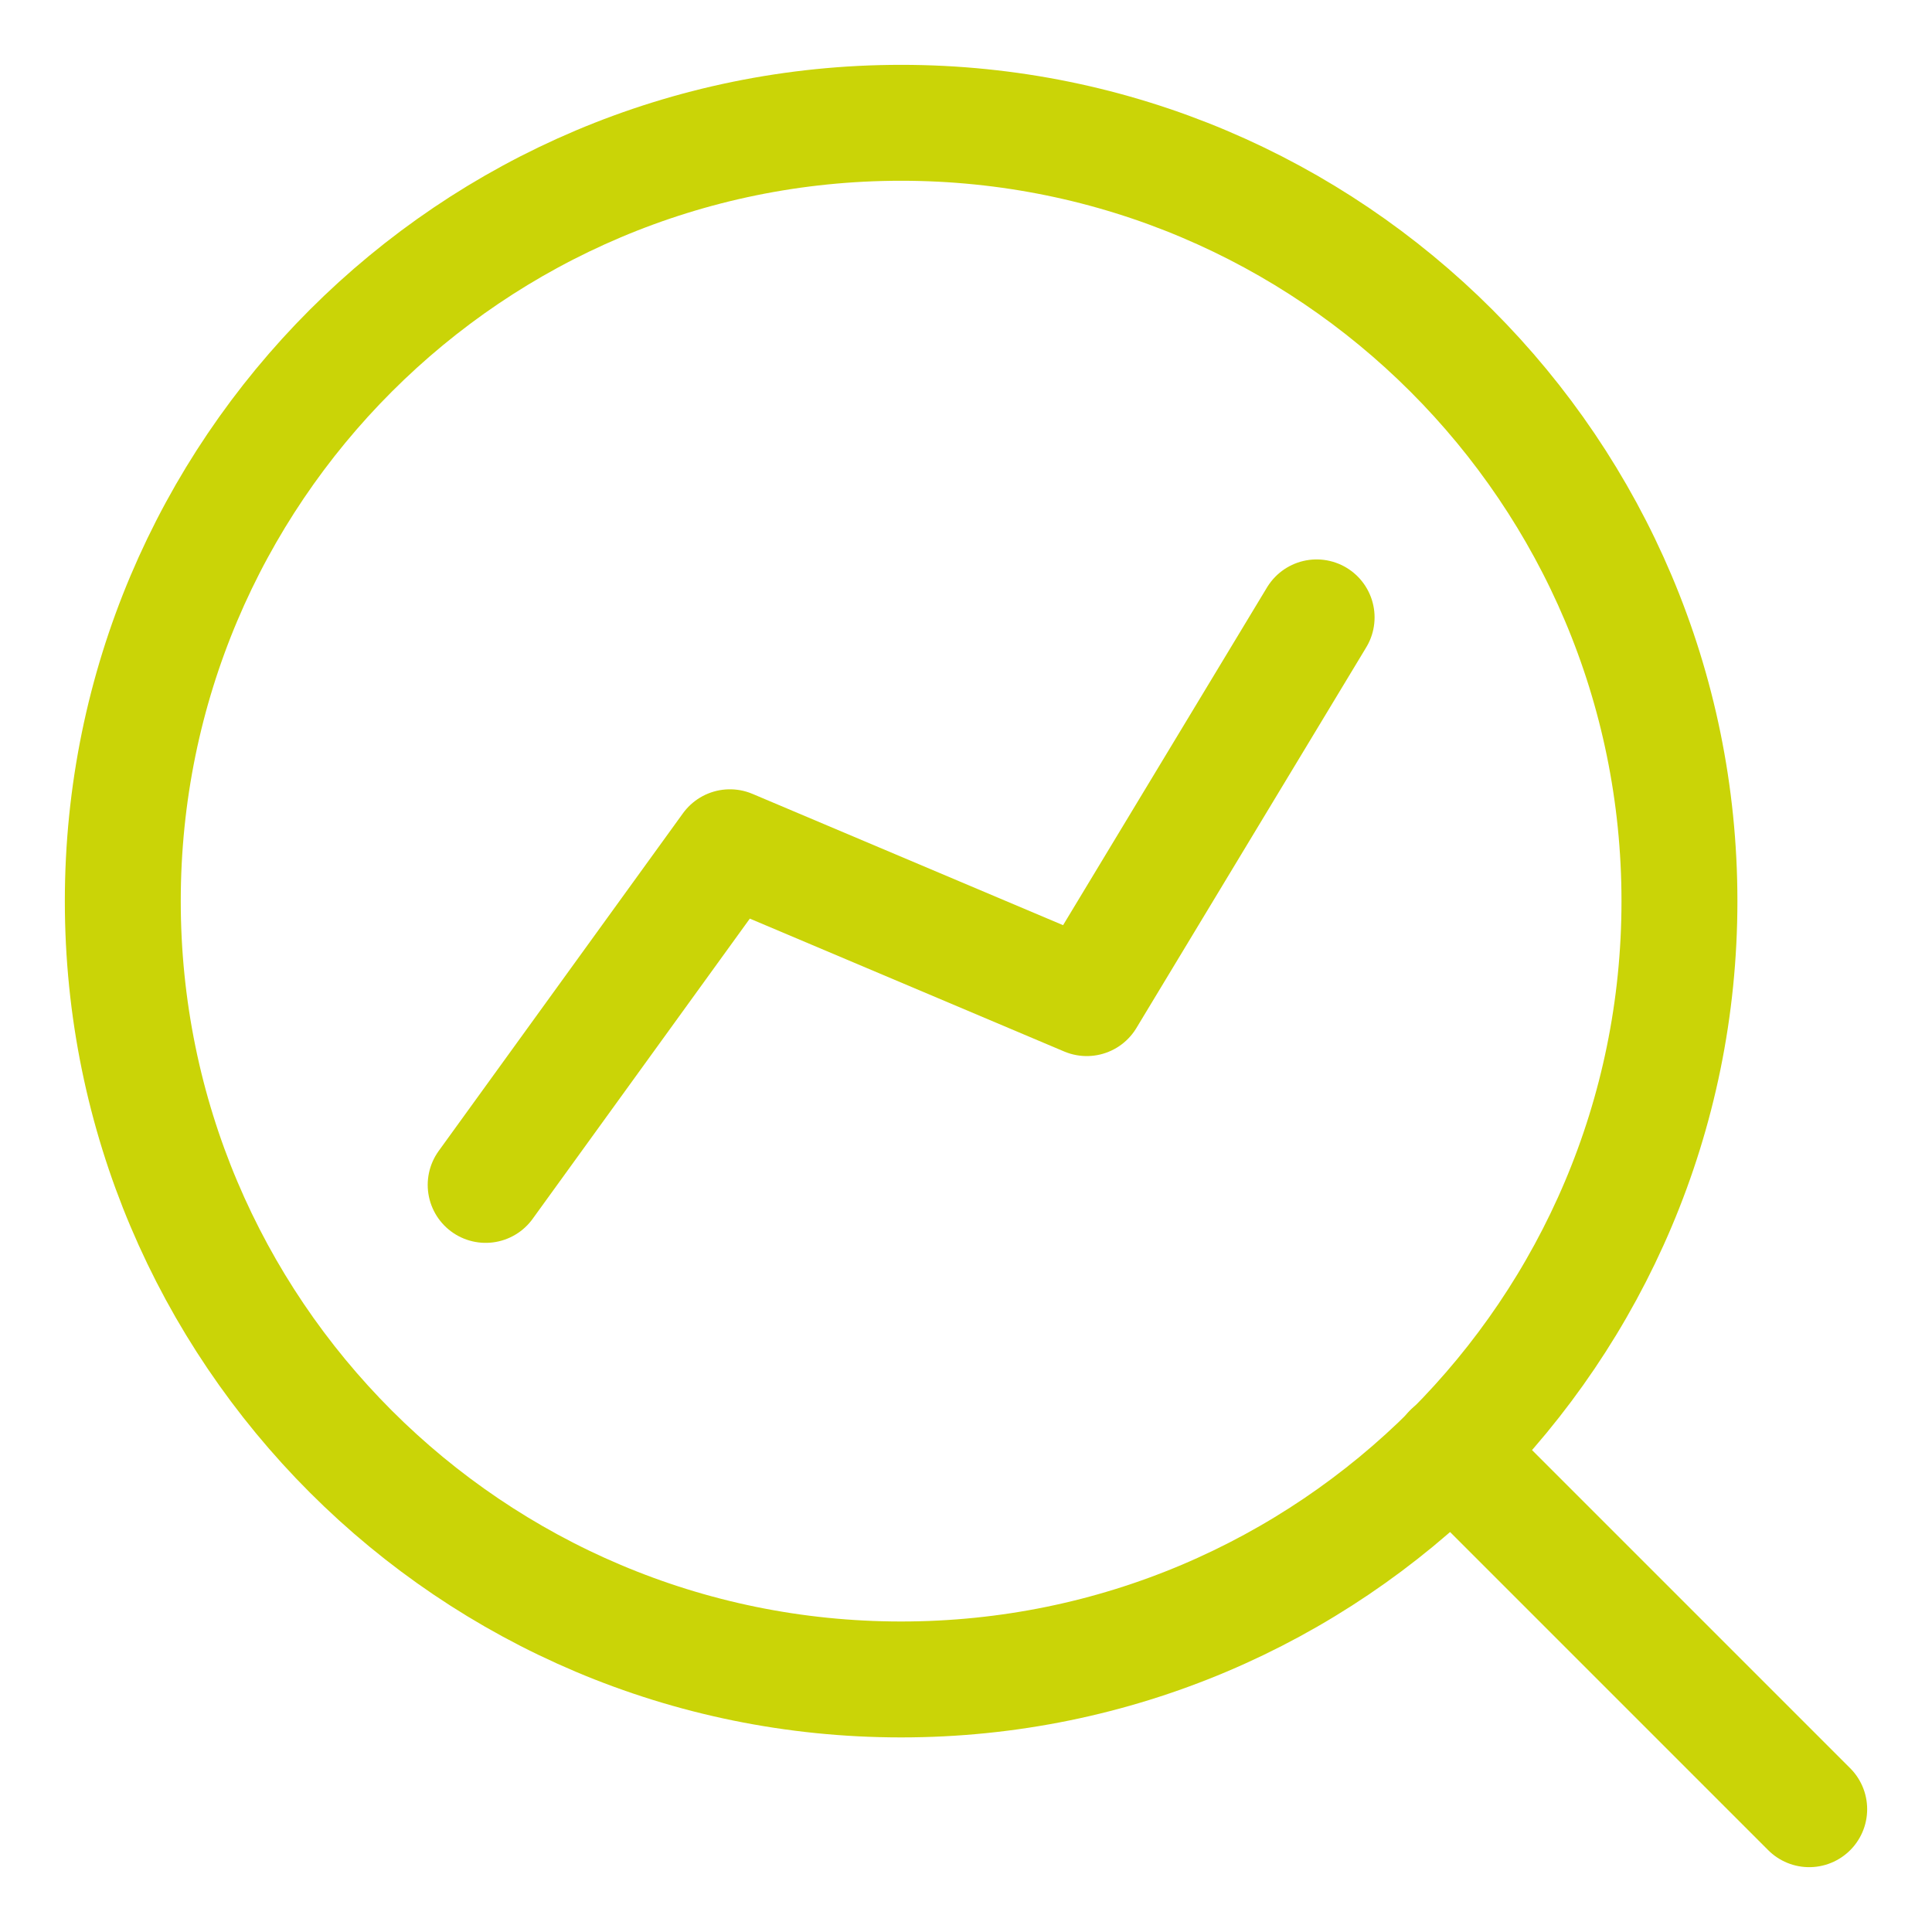
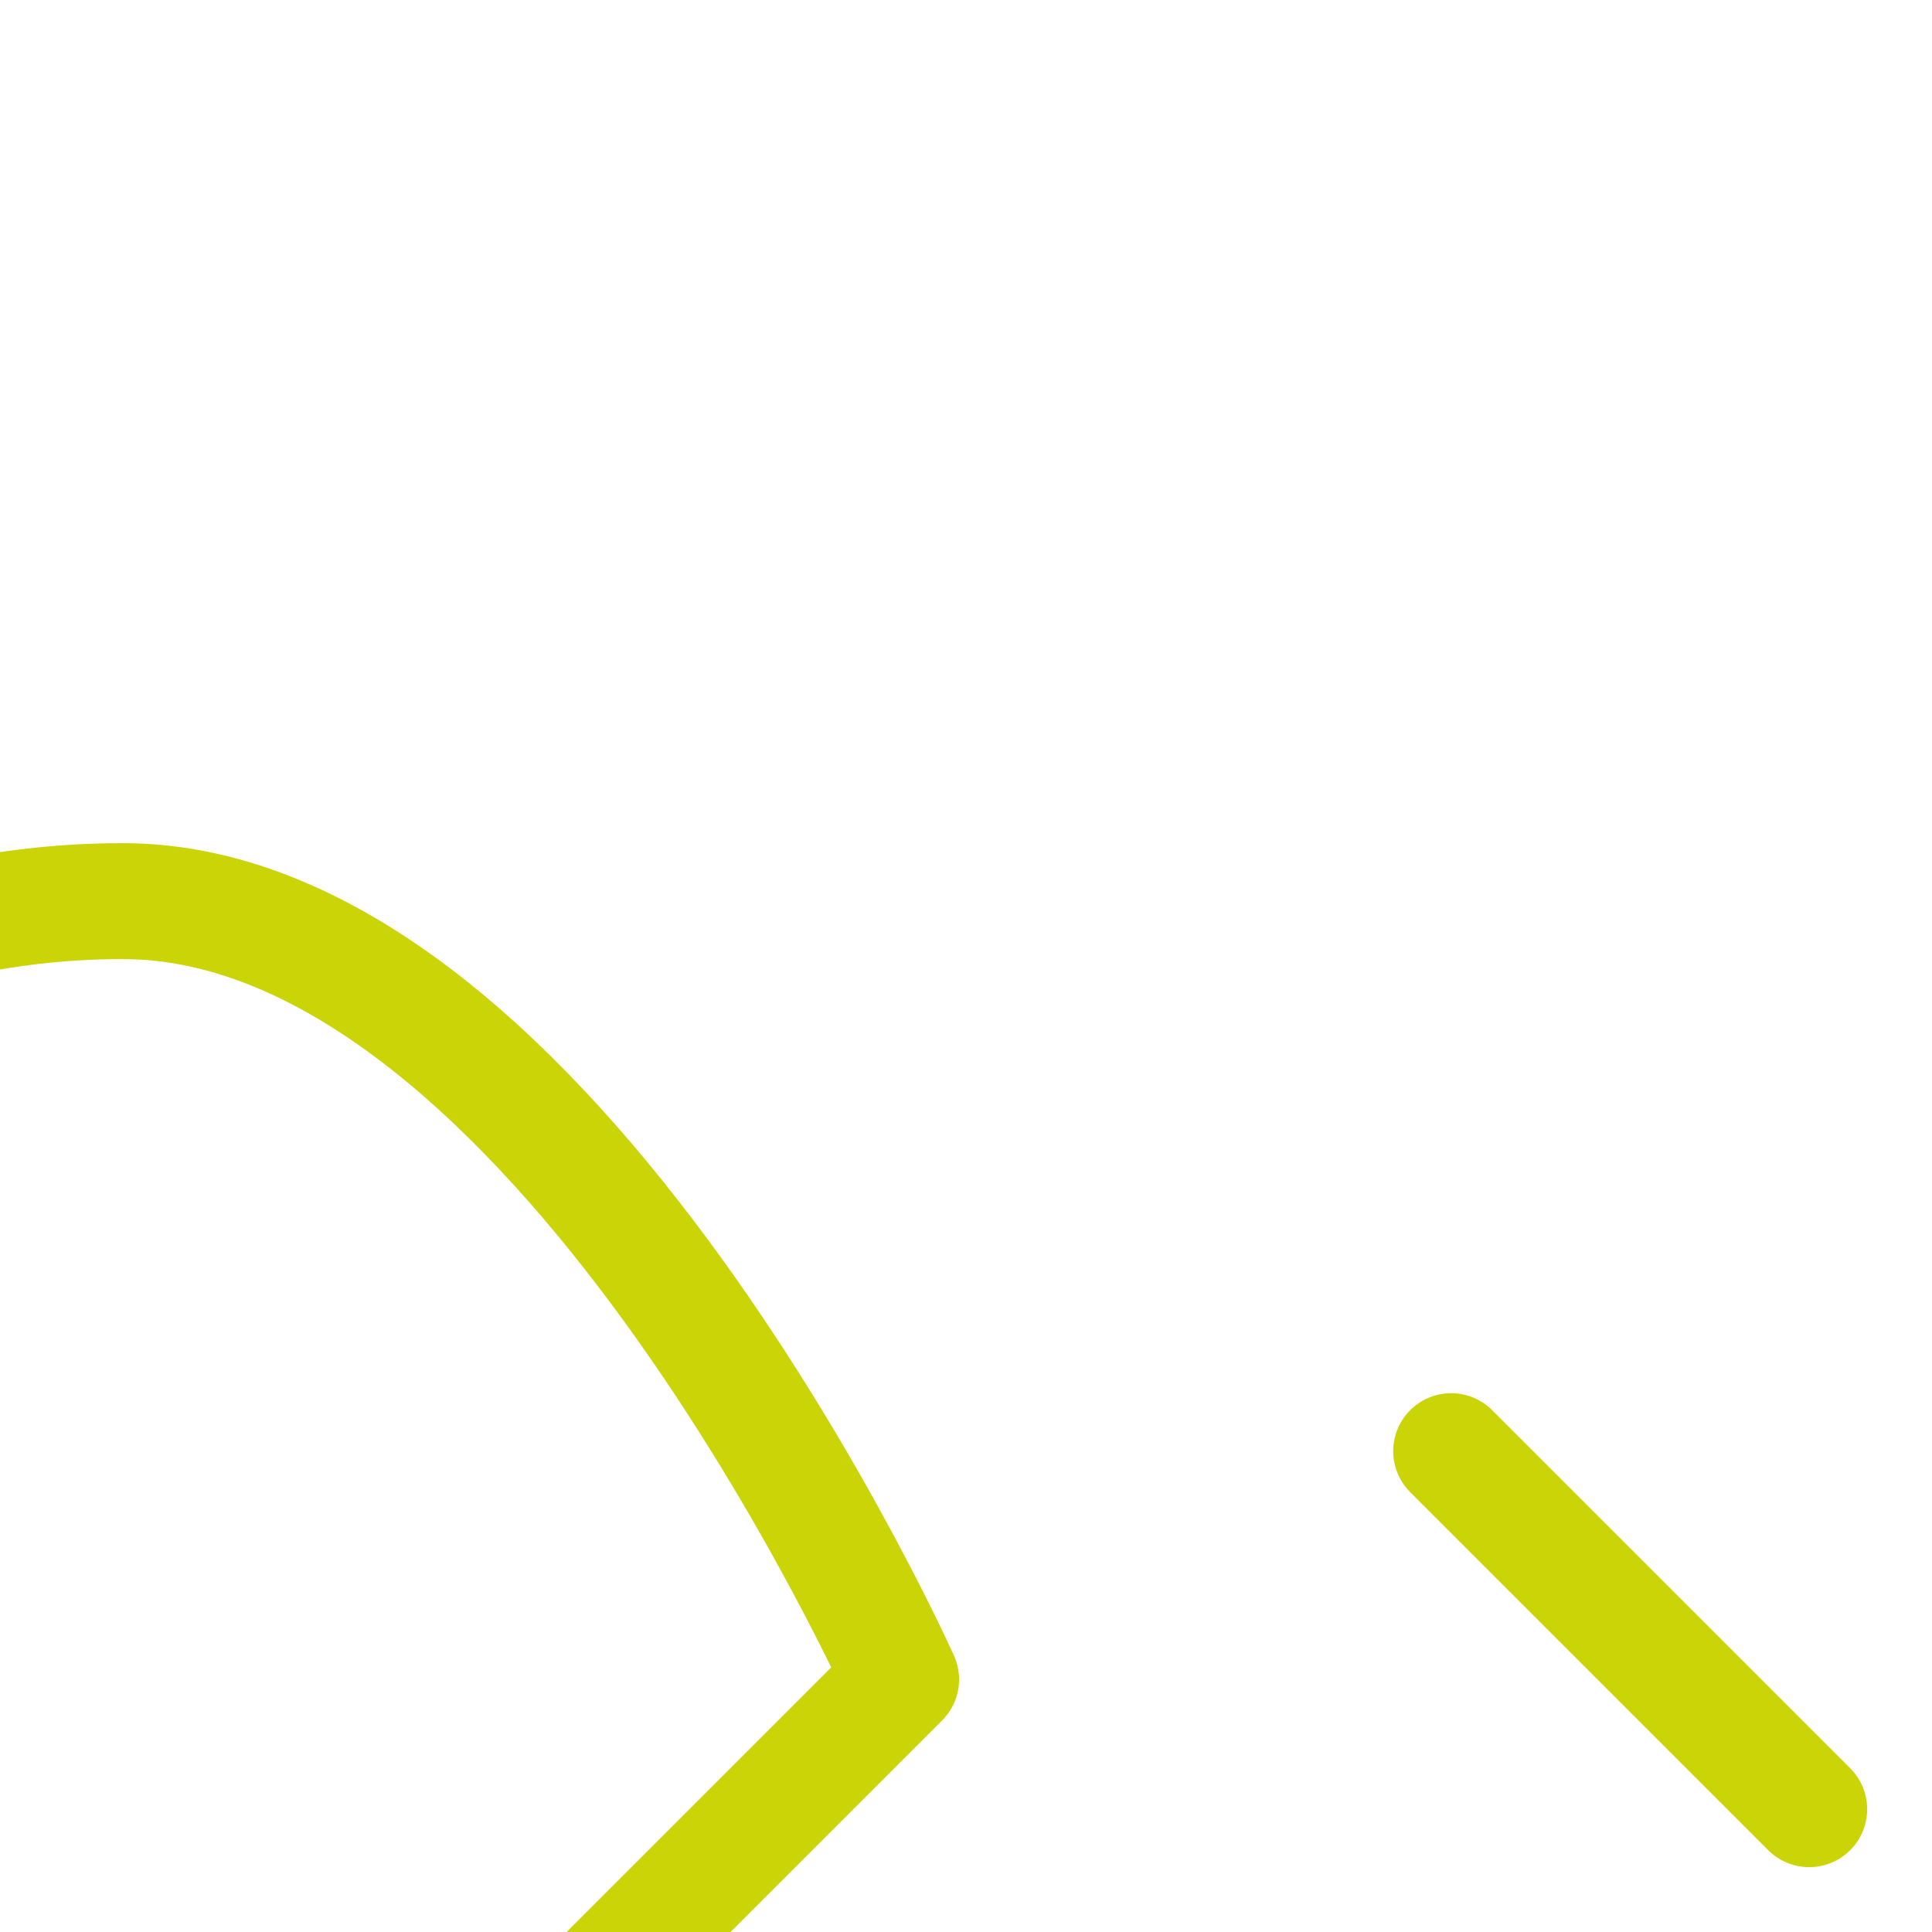
<svg xmlns="http://www.w3.org/2000/svg" fill="none" viewBox="-1.5 -1.5 50 50" id="Data-Analytics--Streamline-Core" height="50" width="50">
  <desc>
    Data Analytics Streamline Icon: https://streamlinehq.com
  </desc>
  <g id="data-analytics--business-product-analysis-chart-magnifier-search">
-     <path id="Vector 2175" stroke="#cad407" stroke-linecap="round" stroke-linejoin="round" d="m11.069 29.165 6.321 -8.738 9.235 3.904L32.574 14.478" stroke-width="3" />
-     <path id="Vector" stroke="#cad407" stroke-linecap="round" stroke-linejoin="round" d="M21.821 41.964c11.125 0 20.143 -9.018 20.143 -20.143s-9.018 -20.143 -20.143 -20.143 -20.143 9.018 -20.143 20.143 9.018 20.143 20.143 20.143Z" stroke-width="3" />
+     <path id="Vector" stroke="#cad407" stroke-linecap="round" stroke-linejoin="round" d="M21.821 41.964s-9.018 -20.143 -20.143 -20.143 -20.143 9.018 -20.143 20.143 9.018 20.143 20.143 20.143Z" stroke-width="3" />
    <path id="Vector_2" stroke="#cad407" stroke-linecap="round" stroke-linejoin="round" d="m36.056 36.056 9.266 9.266" stroke-width="3" />
  </g>
</svg>